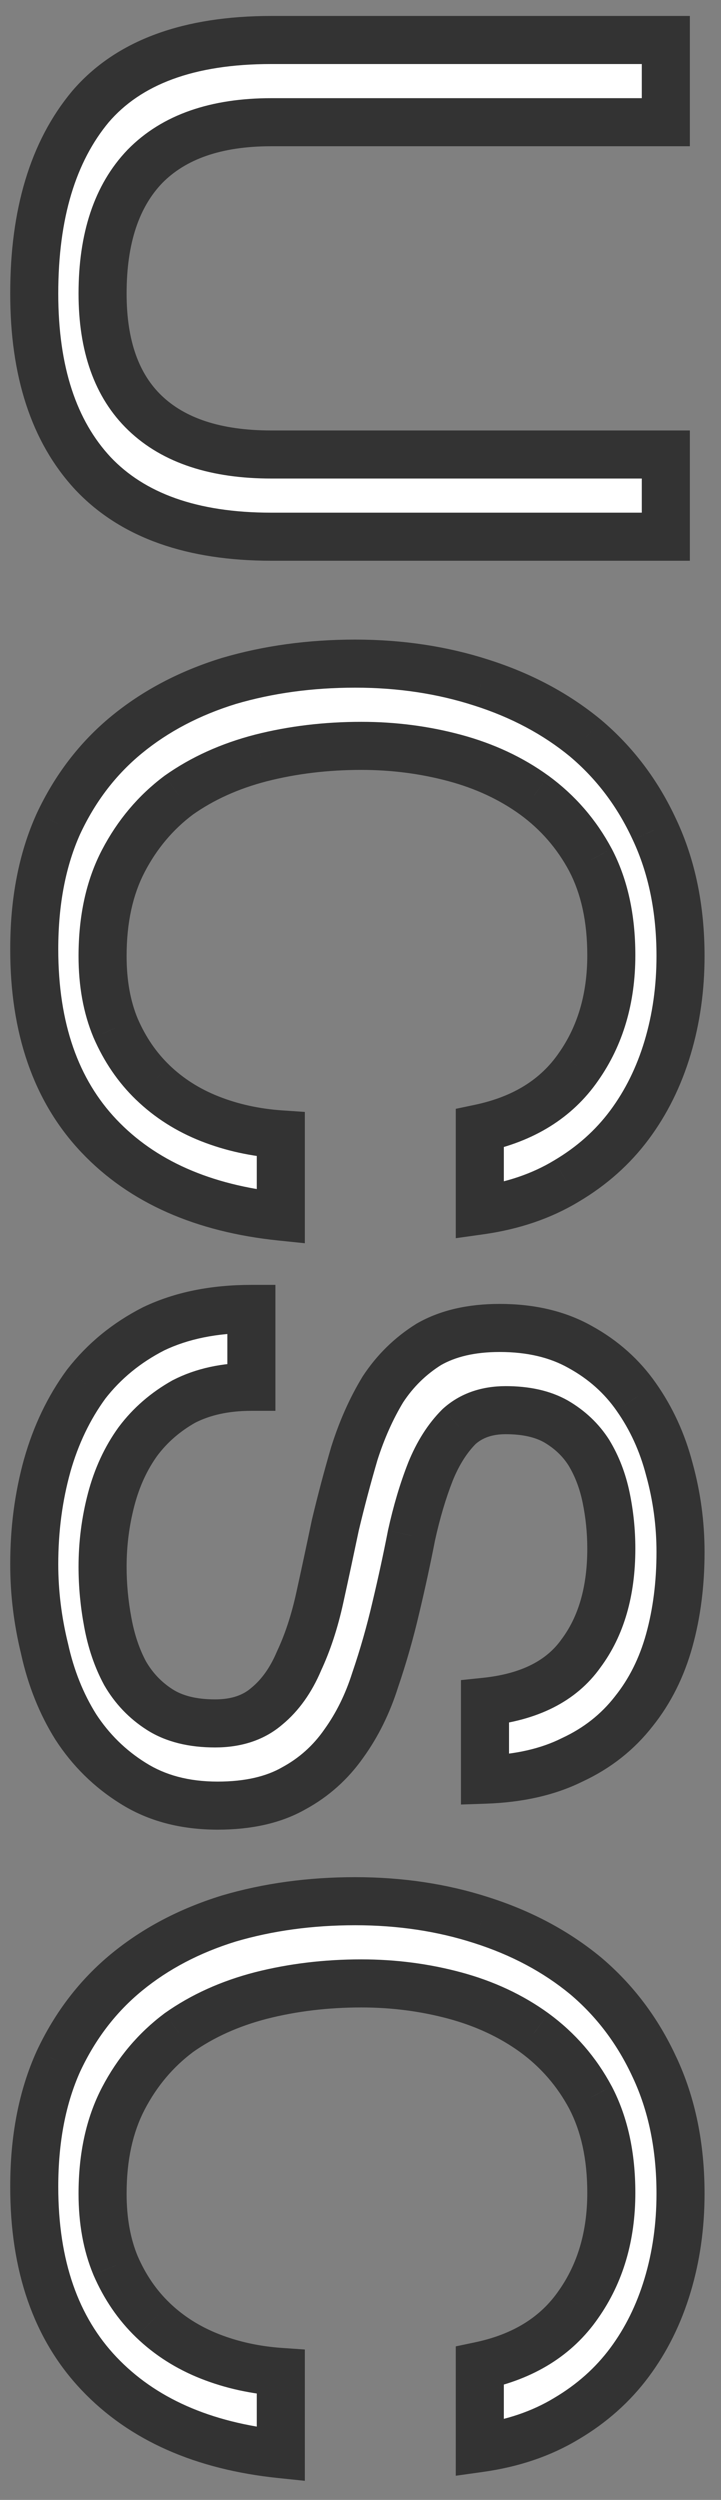
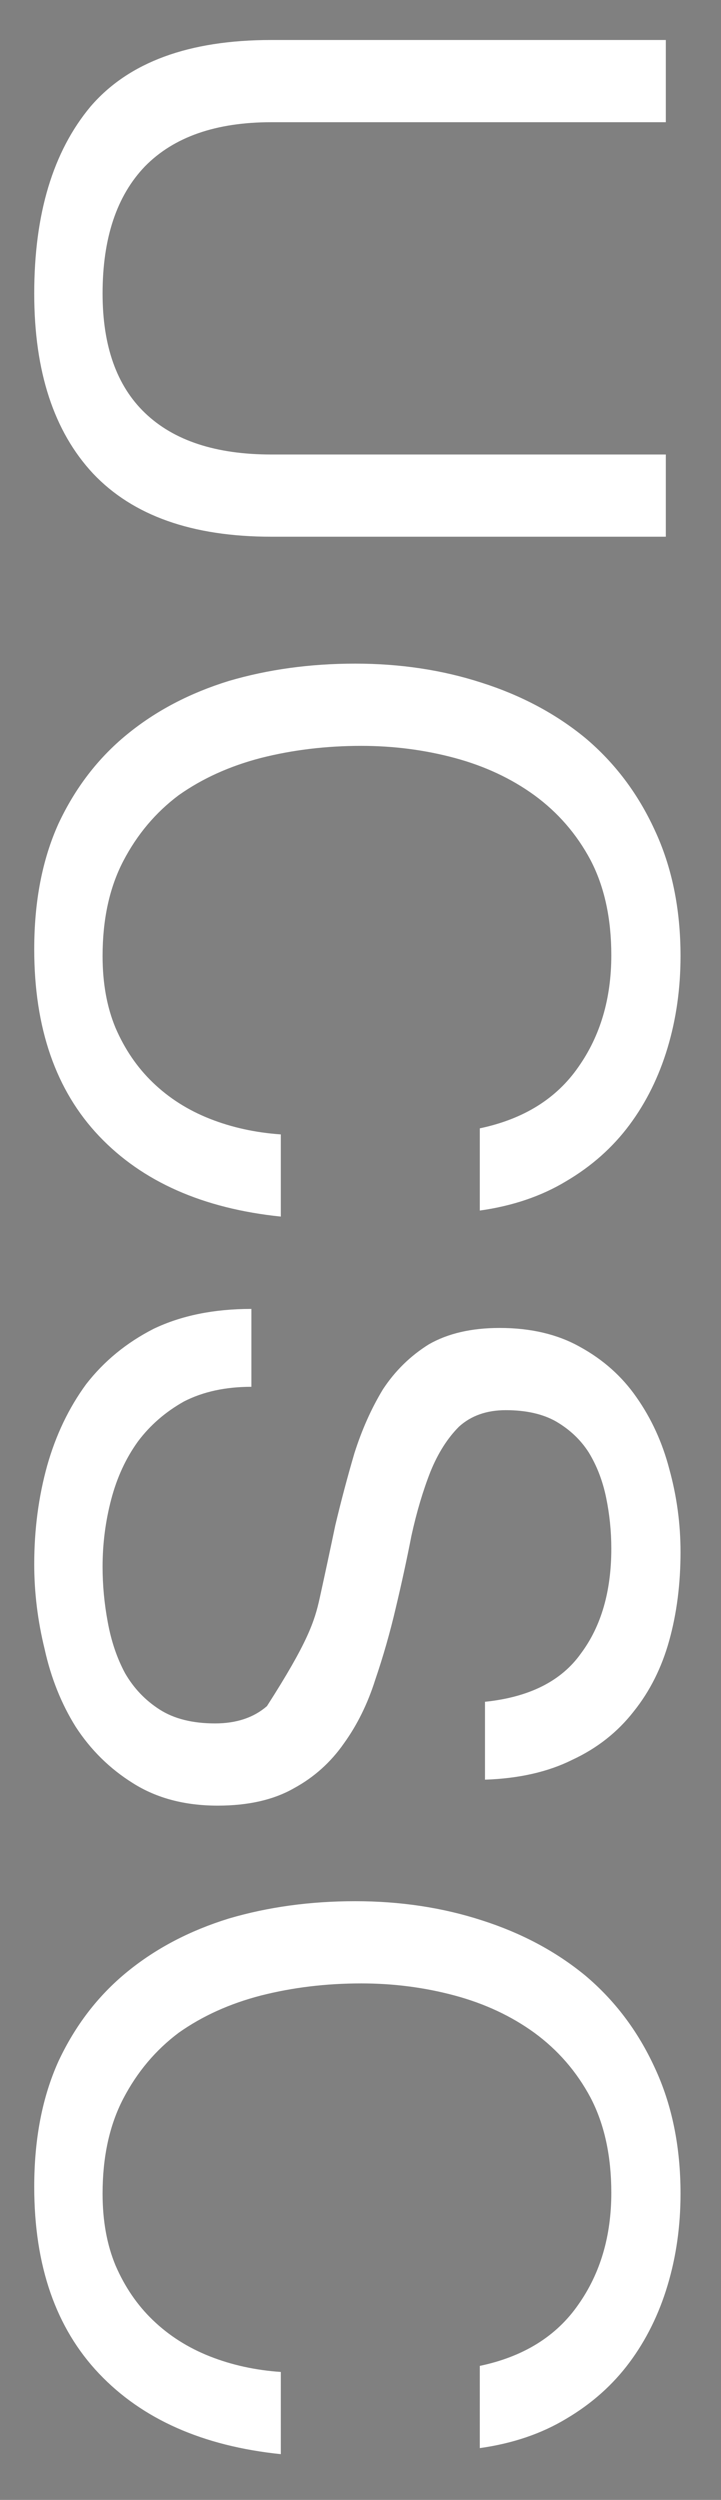
<svg xmlns="http://www.w3.org/2000/svg" width="30" height="104" viewBox="0 0 30 104" fill="none">
  <rect x="0" y="0" width="30" height="104" fill="#808080" stroke="none" />
  <mask id="path-1-outside-1_1104_4" maskUnits="userSpaceOnUse" x="-4.5897e-06" y="-1.61732e-06" width="30" height="104" fill="black">
-     <rect fill="white" x="-4.5897e-06" y="-1.61732e-06" width="30" height="104" />
-     <path d="M11.288 22.328C8 22.328 5.528 21.452 3.872 19.7C2.24 17.948 1.424 15.452 1.424 12.212C1.424 8.9 2.204 6.308 3.764 4.436C5.348 2.588 7.856 1.664 11.288 1.664L27.704 1.664L27.704 5.084L11.288 5.084C8.984 5.084 7.232 5.696 6.032 6.92C4.856 8.144 4.268 9.908 4.268 12.212C4.268 14.396 4.856 16.052 6.032 17.18C7.232 18.332 8.984 18.908 11.288 18.908L27.704 18.908L27.704 22.328L11.288 22.328ZM19.964 46.941C21.788 46.556 23.156 45.705 24.068 44.385C24.98 43.089 25.436 41.541 25.436 39.74C25.436 38.205 25.148 36.885 24.572 35.781C23.996 34.7 23.216 33.8 22.232 33.081C21.272 32.385 20.168 31.869 18.92 31.532C17.672 31.197 16.376 31.029 15.032 31.029C13.568 31.029 12.176 31.197 10.856 31.532C9.56 31.869 8.42 32.385 7.436 33.081C6.476 33.8 5.708 34.712 5.132 35.816C4.556 36.92 4.268 38.24 4.268 39.776C4.268 40.904 4.448 41.901 4.808 42.764C5.192 43.653 5.708 44.408 6.356 45.032C7.028 45.681 7.82 46.184 8.732 46.544C9.644 46.904 10.628 47.12 11.684 47.193L11.684 50.612C8.444 50.276 5.924 49.16 4.124 47.264C2.324 45.368 1.424 42.776 1.424 39.489C1.424 37.496 1.76 35.757 2.432 34.269C3.128 32.781 4.076 31.544 5.276 30.561C6.476 29.576 7.892 28.832 9.524 28.328C11.156 27.849 12.908 27.608 14.78 27.608C16.652 27.608 18.404 27.872 20.036 28.401C21.692 28.928 23.132 29.697 24.356 30.704C25.58 31.736 26.54 33.008 27.236 34.52C27.956 36.056 28.316 37.809 28.316 39.776C28.316 41.12 28.136 42.392 27.776 43.593C27.416 44.792 26.888 45.861 26.192 46.797C25.496 47.733 24.62 48.513 23.564 49.136C22.532 49.761 21.332 50.169 19.964 50.361L19.964 46.941ZM20.18 70.797C22.028 70.605 23.36 69.933 24.176 68.781C25.016 67.653 25.436 66.201 25.436 64.425C25.436 63.705 25.364 62.997 25.22 62.301C25.076 61.605 24.836 60.981 24.5 60.429C24.164 59.901 23.708 59.469 23.132 59.133C22.58 58.821 21.884 58.665 21.044 58.665C20.252 58.665 19.604 58.893 19.1 59.349C18.62 59.829 18.224 60.453 17.912 61.221C17.6 62.013 17.336 62.901 17.12 63.885C16.928 64.869 16.712 65.865 16.472 66.873C16.232 67.905 15.944 68.913 15.608 69.897C15.296 70.881 14.864 71.757 14.312 72.525C13.76 73.317 13.064 73.941 12.224 74.397C11.384 74.877 10.328 75.117 9.056 75.117C7.688 75.117 6.512 74.805 5.528 74.181C4.568 73.581 3.776 72.801 3.152 71.841C2.552 70.881 2.12 69.801 1.856 68.601C1.568 67.425 1.424 66.249 1.424 65.073C1.424 63.633 1.604 62.265 1.964 60.969C2.324 59.697 2.864 58.569 3.584 57.585C4.328 56.625 5.264 55.857 6.392 55.281C7.544 54.729 8.9 54.453 10.46 54.453L10.46 57.693C9.38 57.693 8.444 57.897 7.652 58.305C6.884 58.737 6.248 59.289 5.744 59.961C5.24 60.657 4.868 61.461 4.628 62.373C4.388 63.285 4.268 64.221 4.268 65.181C4.268 65.949 4.34 66.717 4.484 67.485C4.628 68.277 4.868 68.985 5.204 69.609C5.564 70.233 6.044 70.737 6.644 71.121C7.244 71.505 8.012 71.697 8.948 71.697C9.836 71.697 10.556 71.457 11.108 70.977C11.66 70.521 12.104 69.897 12.44 69.105C12.8 68.337 13.088 67.461 13.304 66.477C13.52 65.493 13.736 64.485 13.952 63.453C14.192 62.445 14.456 61.449 14.744 60.465C15.056 59.481 15.452 58.593 15.932 57.801C16.436 57.033 17.072 56.409 17.84 55.929C18.632 55.473 19.616 55.245 20.792 55.245C22.088 55.245 23.204 55.509 24.14 56.037C25.1 56.565 25.88 57.261 26.48 58.125C27.104 59.013 27.56 60.009 27.848 61.113C28.16 62.241 28.316 63.393 28.316 64.569C28.316 65.889 28.16 67.113 27.848 68.241C27.536 69.369 27.044 70.353 26.372 71.193C25.7 72.057 24.848 72.729 23.816 73.209C22.808 73.713 21.596 73.989 20.18 74.037L20.18 70.797ZM19.964 98.425C21.788 98.041 23.156 97.189 24.068 95.869C24.98 94.573 25.436 93.025 25.436 91.225C25.436 89.689 25.148 88.369 24.572 87.265C23.996 86.185 23.216 85.285 22.232 84.565C21.272 83.869 20.168 83.353 18.92 83.017C17.672 82.681 16.376 82.513 15.032 82.513C13.568 82.513 12.176 82.681 10.856 83.017C9.56 83.353 8.42 83.869 7.436 84.565C6.476 85.285 5.708 86.197 5.132 87.301C4.556 88.405 4.268 89.725 4.268 91.261C4.268 92.389 4.448 93.385 4.808 94.249C5.192 95.137 5.708 95.893 6.356 96.517C7.028 97.165 7.82 97.669 8.732 98.029C9.644 98.389 10.628 98.605 11.684 98.677L11.684 102.097C8.444 101.761 5.924 100.645 4.124 98.749C2.324 96.853 1.424 94.261 1.424 90.973C1.424 88.981 1.76 87.241 2.432 85.753C3.128 84.265 4.076 83.029 5.276 82.045C6.476 81.061 7.892 80.317 9.524 79.813C11.156 79.333 12.908 79.093 14.78 79.093C16.652 79.093 18.404 79.357 20.036 79.885C21.692 80.413 23.132 81.181 24.356 82.189C25.58 83.221 26.54 84.493 27.236 86.005C27.956 87.541 28.316 89.293 28.316 91.261C28.316 92.605 28.136 93.877 27.776 95.077C27.416 96.277 26.888 97.345 26.192 98.281C25.496 99.217 24.62 99.997 23.564 100.621C22.532 101.245 21.332 101.653 19.964 101.845L19.964 98.425Z" />
-   </mask>
-   <path d="M11.288 22.328C8 22.328 5.528 21.452 3.872 19.7C2.24 17.948 1.424 15.452 1.424 12.212C1.424 8.9 2.204 6.308 3.764 4.436C5.348 2.588 7.856 1.664 11.288 1.664L27.704 1.664L27.704 5.084L11.288 5.084C8.984 5.084 7.232 5.696 6.032 6.92C4.856 8.144 4.268 9.908 4.268 12.212C4.268 14.396 4.856 16.052 6.032 17.18C7.232 18.332 8.984 18.908 11.288 18.908L27.704 18.908L27.704 22.328L11.288 22.328ZM19.964 46.941C21.788 46.556 23.156 45.705 24.068 44.385C24.98 43.089 25.436 41.541 25.436 39.74C25.436 38.205 25.148 36.885 24.572 35.781C23.996 34.7 23.216 33.8 22.232 33.081C21.272 32.385 20.168 31.869 18.92 31.532C17.672 31.197 16.376 31.029 15.032 31.029C13.568 31.029 12.176 31.197 10.856 31.532C9.56 31.869 8.42 32.385 7.436 33.081C6.476 33.8 5.708 34.712 5.132 35.816C4.556 36.92 4.268 38.24 4.268 39.776C4.268 40.904 4.448 41.901 4.808 42.764C5.192 43.653 5.708 44.408 6.356 45.032C7.028 45.681 7.82 46.184 8.732 46.544C9.644 46.904 10.628 47.12 11.684 47.193L11.684 50.612C8.444 50.276 5.924 49.16 4.124 47.264C2.324 45.368 1.424 42.776 1.424 39.489C1.424 37.496 1.76 35.757 2.432 34.269C3.128 32.781 4.076 31.544 5.276 30.561C6.476 29.576 7.892 28.832 9.524 28.328C11.156 27.849 12.908 27.608 14.78 27.608C16.652 27.608 18.404 27.872 20.036 28.401C21.692 28.928 23.132 29.697 24.356 30.704C25.58 31.736 26.54 33.008 27.236 34.52C27.956 36.056 28.316 37.809 28.316 39.776C28.316 41.12 28.136 42.392 27.776 43.593C27.416 44.792 26.888 45.861 26.192 46.797C25.496 47.733 24.62 48.513 23.564 49.136C22.532 49.761 21.332 50.169 19.964 50.361L19.964 46.941ZM20.18 70.797C22.028 70.605 23.36 69.933 24.176 68.781C25.016 67.653 25.436 66.201 25.436 64.425C25.436 63.705 25.364 62.997 25.22 62.301C25.076 61.605 24.836 60.981 24.5 60.429C24.164 59.901 23.708 59.469 23.132 59.133C22.58 58.821 21.884 58.665 21.044 58.665C20.252 58.665 19.604 58.893 19.1 59.349C18.62 59.829 18.224 60.453 17.912 61.221C17.6 62.013 17.336 62.901 17.12 63.885C16.928 64.869 16.712 65.865 16.472 66.873C16.232 67.905 15.944 68.913 15.608 69.897C15.296 70.881 14.864 71.757 14.312 72.525C13.76 73.317 13.064 73.941 12.224 74.397C11.384 74.877 10.328 75.117 9.056 75.117C7.688 75.117 6.512 74.805 5.528 74.181C4.568 73.581 3.776 72.801 3.152 71.841C2.552 70.881 2.12 69.801 1.856 68.601C1.568 67.425 1.424 66.249 1.424 65.073C1.424 63.633 1.604 62.265 1.964 60.969C2.324 59.697 2.864 58.569 3.584 57.585C4.328 56.625 5.264 55.857 6.392 55.281C7.544 54.729 8.9 54.453 10.46 54.453L10.46 57.693C9.38 57.693 8.444 57.897 7.652 58.305C6.884 58.737 6.248 59.289 5.744 59.961C5.24 60.657 4.868 61.461 4.628 62.373C4.388 63.285 4.268 64.221 4.268 65.181C4.268 65.949 4.34 66.717 4.484 67.485C4.628 68.277 4.868 68.985 5.204 69.609C5.564 70.233 6.044 70.737 6.644 71.121C7.244 71.505 8.012 71.697 8.948 71.697C9.836 71.697 10.556 71.457 11.108 70.977C11.66 70.521 12.104 69.897 12.44 69.105C12.8 68.337 13.088 67.461 13.304 66.477C13.52 65.493 13.736 64.485 13.952 63.453C14.192 62.445 14.456 61.449 14.744 60.465C15.056 59.481 15.452 58.593 15.932 57.801C16.436 57.033 17.072 56.409 17.84 55.929C18.632 55.473 19.616 55.245 20.792 55.245C22.088 55.245 23.204 55.509 24.14 56.037C25.1 56.565 25.88 57.261 26.48 58.125C27.104 59.013 27.56 60.009 27.848 61.113C28.16 62.241 28.316 63.393 28.316 64.569C28.316 65.889 28.16 67.113 27.848 68.241C27.536 69.369 27.044 70.353 26.372 71.193C25.7 72.057 24.848 72.729 23.816 73.209C22.808 73.713 21.596 73.989 20.18 74.037L20.18 70.797ZM19.964 98.425C21.788 98.041 23.156 97.189 24.068 95.869C24.98 94.573 25.436 93.025 25.436 91.225C25.436 89.689 25.148 88.369 24.572 87.265C23.996 86.185 23.216 85.285 22.232 84.565C21.272 83.869 20.168 83.353 18.92 83.017C17.672 82.681 16.376 82.513 15.032 82.513C13.568 82.513 12.176 82.681 10.856 83.017C9.56 83.353 8.42 83.869 7.436 84.565C6.476 85.285 5.708 86.197 5.132 87.301C4.556 88.405 4.268 89.725 4.268 91.261C4.268 92.389 4.448 93.385 4.808 94.249C5.192 95.137 5.708 95.893 6.356 96.517C7.028 97.165 7.82 97.669 8.732 98.029C9.644 98.389 10.628 98.605 11.684 98.677L11.684 102.097C8.444 101.761 5.924 100.645 4.124 98.749C2.324 96.853 1.424 94.261 1.424 90.973C1.424 88.981 1.76 87.241 2.432 85.753C3.128 84.265 4.076 83.029 5.276 82.045C6.476 81.061 7.892 80.317 9.524 79.813C11.156 79.333 12.908 79.093 14.78 79.093C16.652 79.093 18.404 79.357 20.036 79.885C21.692 80.413 23.132 81.181 24.356 82.189C25.58 83.221 26.54 84.493 27.236 86.005C27.956 87.541 28.316 89.293 28.316 91.261C28.316 92.605 28.136 93.877 27.776 95.077C27.416 96.277 26.888 97.345 26.192 98.281C25.496 99.217 24.62 99.997 23.564 100.621C22.532 101.245 21.332 101.653 19.964 101.845L19.964 98.425Z" fill="white" />
-   <path d="M3.872 19.7L3.14 20.382L3.145 20.387L3.872 19.7ZM3.764 4.436L3.005 3.785L2.996 3.796L3.764 4.436ZM27.704 1.664L28.704 1.664L28.704 0.664L27.704 0.664L27.704 1.664ZM27.704 5.084L27.704 6.084L28.704 6.084L28.704 5.084L27.704 5.084ZM6.032 6.92L5.318 6.22L5.311 6.227L6.032 6.92ZM6.032 17.18L6.725 16.459L6.724 16.458L6.032 17.18ZM27.704 18.908L28.704 18.908L28.704 17.908L27.704 17.908L27.704 18.908ZM27.704 22.328L27.704 23.328L28.704 23.328L28.704 22.328L27.704 22.328ZM11.288 21.328C8.172 21.328 6.005 20.501 4.599 19.013L3.145 20.387C5.051 22.403 7.828 23.328 11.288 23.328L11.288 21.328ZM4.604 19.018C3.197 17.509 2.424 15.29 2.424 12.212L0.424 12.212C0.424 15.614 1.283 18.387 3.14 20.382L4.604 19.018ZM2.424 12.212C2.424 9.05 3.168 6.713 4.532 5.076L2.996 3.796C1.24 5.903 0.424 8.75 0.424 12.212L2.424 12.212ZM4.523 5.087C5.849 3.54 8.024 2.664 11.288 2.664L11.288 0.664C7.688 0.664 4.847 1.636 3.005 3.785L4.523 5.087ZM11.288 2.664L27.704 2.664L27.704 0.664L11.288 0.664L11.288 2.664ZM26.704 1.664L26.704 5.084L28.704 5.084L28.704 1.664L26.704 1.664ZM27.704 4.084L11.288 4.084L11.288 6.084L27.704 6.084L27.704 4.084ZM11.288 4.084C8.811 4.084 6.764 4.745 5.318 6.22L6.746 7.62C7.7 6.647 9.157 6.084 11.288 6.084L11.288 4.084ZM5.311 6.227C3.9 7.696 3.268 9.744 3.268 12.212L5.268 12.212C5.268 10.072 5.812 8.592 6.753 7.613L5.311 6.227ZM3.268 12.212C3.268 14.572 3.907 16.527 5.34 17.902L6.724 16.458C5.805 15.576 5.268 14.22 5.268 12.212L3.268 12.212ZM5.339 17.901C6.787 19.291 8.827 19.908 11.288 19.908L11.288 17.908C9.141 17.908 7.677 17.372 6.725 16.459L5.339 17.901ZM11.288 19.908L27.704 19.908L27.704 17.908L11.288 17.908L11.288 19.908ZM26.704 18.908L26.704 22.328L28.704 22.328L28.704 18.908L26.704 18.908ZM27.704 21.328L11.288 21.328L11.288 23.328L27.704 23.328L27.704 21.328ZM19.964 46.941L19.758 45.962L18.964 46.129L18.964 46.941L19.964 46.941ZM24.068 44.385L23.25 43.809L23.245 43.816L24.068 44.385ZM24.572 35.781L25.459 35.318L25.454 35.31L24.572 35.781ZM22.232 33.081L22.823 32.273L22.819 32.271L22.232 33.081ZM18.92 31.532L19.18 30.567L19.18 30.567L18.92 31.532ZM10.856 31.532L10.609 30.563L10.605 30.564L10.856 31.532ZM7.436 33.081L6.859 32.264L6.847 32.272L6.836 32.281L7.436 33.081ZM5.132 35.816L6.019 36.279L6.019 36.279L5.132 35.816ZM4.808 42.764L3.885 43.149L3.89 43.161L4.808 42.764ZM6.356 45.032L7.05 44.313L7.05 44.312L6.356 45.032ZM8.732 46.544L9.099 45.614L9.099 45.614L8.732 46.544ZM11.684 47.193L12.684 47.193L12.684 46.258L11.752 46.195L11.684 47.193ZM11.684 50.612L11.581 51.607L12.684 51.721L12.684 50.612L11.684 50.612ZM4.124 47.264L4.849 46.576L4.849 46.576L4.124 47.264ZM2.432 34.269L1.526 33.845L1.521 33.857L2.432 34.269ZM5.276 30.561L4.642 29.787L4.642 29.787L5.276 30.561ZM9.524 28.328L9.242 27.369L9.229 27.373L9.524 28.328ZM20.036 28.401L19.728 29.352L19.732 29.353L20.036 28.401ZM24.356 30.704L25.001 29.94L24.992 29.933L24.356 30.704ZM27.236 34.52L26.328 34.939L26.331 34.945L27.236 34.52ZM27.776 43.593L28.734 43.88L28.734 43.88L27.776 43.593ZM26.192 46.797L26.994 47.393L26.994 47.393L26.192 46.797ZM23.564 49.136L23.055 48.276L23.047 48.281L23.564 49.136ZM19.964 50.361L18.964 50.361L18.964 51.511L20.103 51.351L19.964 50.361ZM20.17 47.919C22.201 47.491 23.81 46.517 24.891 44.953L23.245 43.816C22.502 44.892 21.375 45.621 19.758 45.962L20.17 47.919ZM24.886 44.96C25.932 43.473 26.436 41.717 26.436 39.74L24.436 39.74C24.436 41.364 24.028 42.704 23.25 43.809L24.886 44.96ZM26.436 39.74C26.436 38.08 26.125 36.594 25.459 35.318L23.685 36.243C24.172 37.175 24.436 38.328 24.436 39.74L26.436 39.74ZM25.454 35.31C24.808 34.098 23.928 33.083 22.823 32.273L21.642 33.888C22.504 34.518 23.184 35.303 23.69 36.251L25.454 35.31ZM22.819 32.271C21.752 31.497 20.535 30.932 19.18 30.567L18.66 32.498C19.801 32.805 20.792 33.272 21.645 33.89L22.819 32.271ZM19.18 30.567C17.844 30.207 16.46 30.029 15.032 30.029L15.032 32.029C16.292 32.029 17.5 32.186 18.66 32.498L19.18 30.567ZM15.032 30.029C13.491 30.029 12.016 30.205 10.609 30.563L11.103 32.502C12.336 32.188 13.645 32.029 15.032 32.029L15.032 30.029ZM10.605 30.564C9.205 30.927 7.952 31.491 6.859 32.264L8.013 33.897C8.888 33.278 9.915 32.809 11.107 32.501L10.605 30.564ZM6.836 32.281C5.752 33.093 4.888 34.123 4.245 35.354L6.019 36.279C6.528 35.302 7.2 34.507 8.036 33.88L6.836 32.281ZM4.245 35.354C3.579 36.63 3.268 38.116 3.268 39.776L5.268 39.776C5.268 38.364 5.533 37.211 6.019 36.279L4.245 35.354ZM3.268 39.776C3.268 41.01 3.465 42.141 3.885 43.149L5.731 42.38C5.431 41.66 5.268 40.799 5.268 39.776L3.268 39.776ZM3.89 43.161C4.323 44.162 4.912 45.03 5.662 45.753L7.05 44.312C6.504 43.787 6.061 43.143 5.726 42.368L3.89 43.161ZM5.662 45.752C6.433 46.496 7.337 47.069 8.365 47.475L9.099 45.614C8.303 45.3 7.623 44.865 7.05 44.313L5.662 45.752ZM8.365 47.475C9.38 47.875 10.466 48.112 11.616 48.19L11.752 46.195C10.79 46.129 9.908 45.934 9.099 45.614L8.365 47.475ZM10.684 47.193L10.684 50.612L12.684 50.612L12.684 47.193L10.684 47.193ZM11.787 49.618C8.724 49.3 6.448 48.26 4.849 46.576L3.399 47.953C5.4 50.061 8.164 51.253 11.581 51.607L11.787 49.618ZM4.849 46.576C3.268 44.91 2.424 42.589 2.424 39.489L0.424 39.489C0.424 42.964 1.38 45.827 3.399 47.953L4.849 46.576ZM2.424 39.489C2.424 37.608 2.741 36.014 3.343 34.68L1.521 33.857C0.779 35.499 0.424 37.385 0.424 39.489L2.424 39.489ZM3.338 34.692C3.974 33.331 4.832 32.218 5.91 31.334L4.642 29.787C3.32 30.872 2.282 32.23 1.526 33.845L3.338 34.692ZM5.91 31.334C7 30.44 8.298 29.754 9.819 29.284L9.229 27.373C7.486 27.911 5.952 28.713 4.642 29.787L5.91 31.334ZM9.806 29.288C11.338 28.837 12.994 28.608 14.78 28.608L14.78 26.608C12.822 26.608 10.974 26.86 9.242 27.369L9.806 29.288ZM14.78 28.608C16.557 28.608 18.204 28.859 19.728 29.352L20.344 27.449C18.604 26.886 16.747 26.608 14.78 26.608L14.78 28.608ZM19.732 29.353C21.279 29.846 22.604 30.557 23.72 31.476L24.992 29.933C23.66 28.836 22.105 28.011 20.34 27.448L19.732 29.353ZM23.711 31.469C24.819 32.403 25.691 33.555 26.328 34.939L28.144 34.102C27.39 32.462 26.341 31.07 25.001 29.94L23.711 31.469ZM26.331 34.945C26.979 36.328 27.316 37.932 27.316 39.776L29.316 39.776C29.316 37.685 28.933 35.785 28.142 34.096L26.331 34.945ZM27.316 39.776C27.316 41.03 27.148 42.205 26.818 43.305L28.734 43.88C29.124 42.58 29.316 41.211 29.316 39.776L27.316 39.776ZM26.818 43.305C26.489 44.402 26.011 45.364 25.39 46.2L26.994 47.393C27.765 46.357 28.343 45.183 28.734 43.88L26.818 43.305ZM25.39 46.2C24.777 47.024 24.003 47.716 23.055 48.276L24.073 49.997C25.237 49.309 26.215 48.441 26.994 47.393L25.39 46.2ZM23.047 48.281C22.146 48.825 21.078 49.194 19.825 49.37L20.103 51.351C21.586 51.143 22.918 50.696 24.081 49.992L23.047 48.281ZM20.964 50.361L20.964 46.941L18.964 46.941L18.964 50.361L20.964 50.361ZM20.18 70.797L20.077 69.802L19.18 69.895L19.18 70.797L20.18 70.797ZM24.176 68.781L23.374 68.184L23.367 68.193L23.36 68.203L24.176 68.781ZM25.22 62.301L24.241 62.504L24.241 62.504L25.22 62.301ZM24.5 60.429L25.354 59.909L25.349 59.901L25.344 59.892L24.5 60.429ZM23.132 59.133L23.636 58.269L23.624 58.262L23.132 59.133ZM19.1 59.349L18.429 58.607L18.411 58.624L18.393 58.642L19.1 59.349ZM17.912 61.221L16.985 60.844L16.982 60.854L17.912 61.221ZM17.12 63.885L16.143 63.67L16.141 63.682L16.139 63.693L17.12 63.885ZM16.472 66.873L15.499 66.641L15.498 66.646L16.472 66.873ZM15.608 69.897L14.662 69.574L14.658 69.584L14.655 69.595L15.608 69.897ZM14.312 72.525L13.5 71.941L13.496 71.947L13.492 71.953L14.312 72.525ZM12.224 74.397L11.747 73.518L11.737 73.523L11.728 73.529L12.224 74.397ZM5.528 74.181L6.064 73.336L6.058 73.333L5.528 74.181ZM3.152 71.841L2.304 72.371L2.309 72.379L2.314 72.386L3.152 71.841ZM1.856 68.601L2.833 68.386L2.83 68.374L2.827 68.363L1.856 68.601ZM1.964 60.969L1.002 60.697L1 60.701L1.964 60.969ZM3.584 57.585L2.794 56.972L2.785 56.983L2.777 56.994L3.584 57.585ZM6.392 55.281L5.96 54.379L5.948 54.385L5.937 54.39L6.392 55.281ZM10.46 54.453L11.46 54.453L11.46 53.453L10.46 53.453L10.46 54.453ZM10.46 57.693L10.46 58.693L11.46 58.693L11.46 57.693L10.46 57.693ZM7.652 58.305L7.194 57.416L7.178 57.424L7.162 57.433L7.652 58.305ZM5.744 59.961L4.944 59.361L4.939 59.368L4.934 59.374L5.744 59.961ZM4.628 62.373L3.661 62.118L4.628 62.373ZM4.484 67.485L5.468 67.306L5.467 67.301L4.484 67.485ZM5.204 69.609L4.324 70.083L4.33 70.096L4.338 70.109L5.204 69.609ZM6.644 71.121L7.183 70.279L7.183 70.279L6.644 71.121ZM11.108 70.977L10.471 70.206L10.461 70.214L10.452 70.222L11.108 70.977ZM12.44 69.105L11.534 68.68L11.527 68.697L11.519 68.714L12.44 69.105ZM13.952 63.453L12.979 63.221L12.976 63.235L12.973 63.248L13.952 63.453ZM14.744 60.465L13.791 60.163L13.787 60.173L13.784 60.184L14.744 60.465ZM15.932 57.801L15.096 57.252L15.086 57.267L15.077 57.283L15.932 57.801ZM17.84 55.929L17.341 55.062L17.325 55.071L17.31 55.081L17.84 55.929ZM24.14 56.037L23.649 56.908L23.658 56.913L24.14 56.037ZM26.48 58.125L25.659 58.695L25.662 58.7L26.48 58.125ZM27.848 61.113L26.88 61.365L26.882 61.373L26.884 61.38L27.848 61.113ZM27.848 68.241L28.812 68.507L28.812 68.507L27.848 68.241ZM26.372 71.193L25.591 70.568L25.583 70.579L26.372 71.193ZM23.816 73.209L23.394 72.302L23.381 72.308L23.369 72.314L23.816 73.209ZM20.18 74.037L19.18 74.037L19.18 75.071L20.214 75.036L20.18 74.037ZM20.283 71.792C22.322 71.58 23.961 70.815 24.992 69.359L23.36 68.203C22.759 69.051 21.734 69.63 20.077 69.802L20.283 71.792ZM24.978 69.378C25.977 68.037 26.436 66.359 26.436 64.425L24.436 64.425C24.436 66.043 24.055 67.269 23.374 68.184L24.978 69.378ZM26.436 64.425C26.436 63.638 26.357 62.862 26.199 62.098L24.241 62.504C24.371 63.132 24.436 63.772 24.436 64.425L26.436 64.425ZM26.199 62.098C26.034 61.301 25.755 60.568 25.354 59.909L23.646 60.949C23.917 61.394 24.118 61.908 24.241 62.504L26.199 62.098ZM25.344 59.892C24.916 59.221 24.34 58.68 23.636 58.269L22.628 59.997C23.076 60.258 23.412 60.581 23.656 60.966L25.344 59.892ZM23.624 58.262C22.881 57.842 22.002 57.665 21.044 57.665L21.044 59.665C21.766 59.665 22.279 59.8 22.64 60.004L23.624 58.262ZM21.044 57.665C20.048 57.665 19.147 57.958 18.429 58.607L19.771 60.09C20.061 59.828 20.456 59.665 21.044 59.665L21.044 57.665ZM18.393 58.642C17.8 59.235 17.337 59.979 16.985 60.845L18.838 61.597C19.111 60.926 19.44 60.423 19.807 60.056L18.393 58.642ZM16.982 60.854C16.647 61.704 16.369 62.644 16.143 63.67L18.097 64.099C18.303 63.158 18.553 62.322 18.842 61.587L16.982 60.854ZM16.139 63.693C15.949 64.664 15.736 65.646 15.499 66.641L17.445 67.105C17.688 66.084 17.907 65.074 18.102 64.076L16.139 63.693ZM15.498 66.646C15.265 67.646 14.987 68.622 14.662 69.574L16.554 70.22C16.901 69.204 17.199 68.163 17.446 67.1L15.498 66.646ZM14.655 69.595C14.372 70.487 13.985 71.266 13.5 71.941L15.124 73.109C15.743 72.247 16.22 71.275 16.561 70.199L14.655 69.595ZM13.492 71.953C13.028 72.619 12.449 73.137 11.747 73.518L12.701 75.276C13.679 74.745 14.492 74.015 15.132 73.097L13.492 71.953ZM11.728 73.529C11.079 73.899 10.207 74.117 9.056 74.117L9.056 76.117C10.449 76.117 11.689 75.855 12.72 75.265L11.728 73.529ZM9.056 74.117C7.844 74.117 6.861 73.842 6.064 73.336L4.992 75.025C6.163 75.768 7.532 76.117 9.056 76.117L9.056 74.117ZM6.058 73.333C5.223 72.811 4.536 72.135 3.99 71.296L2.314 72.386C3.016 73.467 3.913 74.351 4.998 75.029L6.058 73.333ZM4 71.311C3.466 70.456 3.074 69.484 2.833 68.386L0.879 68.816C1.166 70.118 1.638 71.306 2.304 72.371L4 71.311ZM2.827 68.363C2.558 67.263 2.424 66.166 2.424 65.073L0.424 65.073C0.424 66.331 0.578 67.587 0.885 68.839L2.827 68.363ZM2.424 65.073C2.424 63.717 2.593 62.44 2.928 61.237L1 60.701C0.615 62.09 0.424 63.549 0.424 65.073L2.424 65.073ZM2.926 61.241C3.257 60.074 3.747 59.056 4.391 58.175L2.777 56.994C1.981 58.082 1.391 59.32 1.002 60.697L2.926 61.241ZM4.374 58.197C5.024 57.359 5.844 56.684 6.847 56.172L5.937 54.39C4.684 55.03 3.632 55.891 2.794 56.972L4.374 58.197ZM6.824 56.183C7.815 55.708 9.017 55.453 10.46 55.453L10.46 53.453C8.783 53.453 7.273 53.75 5.96 54.379L6.824 56.183ZM9.46 54.453L9.46 57.693L11.46 57.693L11.46 54.453L9.46 54.453ZM10.46 56.693C9.254 56.693 8.155 56.921 7.194 57.416L8.11 59.194C8.733 58.873 9.506 58.693 10.46 58.693L10.46 56.693ZM7.162 57.433C6.279 57.93 5.535 58.572 4.944 59.361L6.544 60.561C6.961 60.005 7.489 59.544 8.142 59.176L7.162 57.433ZM4.934 59.374C4.351 60.18 3.929 61.099 3.661 62.118L5.595 62.627C5.807 61.823 6.129 61.134 6.554 60.547L4.934 59.374ZM3.661 62.118C3.399 63.115 3.268 64.137 3.268 65.181L5.268 65.181C5.268 64.305 5.377 63.455 5.595 62.627L3.661 62.118ZM3.268 65.181C3.268 66.012 3.346 66.841 3.501 67.669L5.467 67.301C5.334 66.592 5.268 65.886 5.268 65.181L3.268 65.181ZM3.5 67.664C3.66 68.545 3.932 69.355 4.324 70.083L6.084 69.135C5.804 68.615 5.596 68.009 5.468 67.306L3.5 67.664ZM4.338 70.109C4.777 70.87 5.368 71.492 6.105 71.963L7.183 70.279C6.72 69.982 6.351 69.596 6.07 69.109L4.338 70.109ZM6.105 71.963C6.909 72.478 7.88 72.697 8.948 72.697L8.948 70.697C8.144 70.697 7.579 70.532 7.183 70.279L6.105 71.963ZM8.948 72.697C10.023 72.697 10.993 72.402 11.764 71.731L10.452 70.222C10.119 70.512 9.649 70.697 8.948 70.697L8.948 72.697ZM11.745 71.748C12.443 71.171 12.974 70.406 13.361 69.496L11.519 68.714C11.234 69.388 10.877 69.871 10.471 70.206L11.745 71.748ZM13.345 69.529C13.742 68.683 14.052 67.735 14.281 66.691L12.327 66.263C12.124 67.187 11.858 67.991 11.534 68.68L13.345 69.529ZM14.281 66.691C14.498 65.704 14.714 64.693 14.931 63.658L12.973 63.248C12.758 64.277 12.543 65.282 12.327 66.263L14.281 66.691ZM14.925 63.685C15.161 62.693 15.421 61.713 15.704 60.746L13.784 60.184C13.491 61.184 13.223 62.197 12.979 63.221L14.925 63.685ZM15.697 60.767C15.988 59.85 16.353 59.036 16.787 58.319L15.077 57.283C14.551 58.15 14.124 59.112 13.791 60.163L15.697 60.767ZM16.768 58.35C17.194 57.7 17.726 57.179 18.37 56.777L17.31 55.081C16.418 55.639 15.678 56.365 15.096 57.252L16.768 58.35ZM18.339 56.796C18.942 56.449 19.742 56.245 20.792 56.245L20.792 54.245C19.49 54.245 18.322 54.497 17.341 55.062L18.339 56.796ZM20.792 56.245C21.951 56.245 22.891 56.48 23.649 56.908L24.631 55.166C23.517 54.538 22.225 54.245 20.792 54.245L20.792 56.245ZM23.658 56.913C24.489 57.37 25.15 57.963 25.659 58.695L27.301 57.554C26.61 56.559 25.711 55.76 24.622 55.161L23.658 56.913ZM25.662 58.7C26.214 59.485 26.621 60.371 26.88 61.365L28.816 60.861C28.499 59.647 27.994 58.541 27.298 57.55L25.662 58.7ZM26.884 61.38C27.172 62.42 27.316 63.483 27.316 64.569L29.316 64.569C29.316 63.303 29.148 62.062 28.812 60.846L26.884 61.38ZM27.316 64.569C27.316 65.81 27.169 66.943 26.884 67.974L28.812 68.507C29.151 67.282 29.316 65.968 29.316 64.569L27.316 64.569ZM26.884 67.974C26.605 68.983 26.171 69.843 25.591 70.568L27.153 71.818C27.917 70.863 28.467 69.754 28.812 68.507L26.884 67.974ZM25.583 70.579C25.012 71.312 24.288 71.886 23.394 72.302L24.238 74.116C25.408 73.571 26.388 72.801 27.161 71.807L25.583 70.579ZM23.369 72.314C22.518 72.74 21.454 72.993 20.146 73.037L20.214 75.036C21.738 74.985 23.098 74.686 24.263 74.103L23.369 72.314ZM21.18 74.037L21.18 70.797L19.18 70.797L19.18 74.037L21.18 74.037ZM19.964 98.425L19.758 97.446L18.964 97.613L18.964 98.425L19.964 98.425ZM24.068 95.869L23.25 95.293L23.245 95.3L24.068 95.869ZM24.572 87.265L25.459 86.802L25.454 86.794L24.572 87.265ZM22.232 84.565L22.823 83.758L22.819 83.755L22.232 84.565ZM18.92 83.017L19.18 82.051L19.18 82.051L18.92 83.017ZM10.856 83.017L10.609 82.048L10.605 82.049L10.856 83.017ZM7.436 84.565L6.859 83.748L6.847 83.756L6.836 83.765L7.436 84.565ZM5.132 87.301L6.019 87.763L6.019 87.763L5.132 87.301ZM4.808 94.249L3.885 94.633L3.89 94.646L4.808 94.249ZM6.356 96.517L7.05 95.797L7.05 95.796L6.356 96.517ZM8.732 98.029L9.099 97.099L9.099 97.099L8.732 98.029ZM11.684 98.677L12.684 98.677L12.684 97.743L11.752 97.679L11.684 98.677ZM11.684 102.097L11.581 103.091L12.684 103.206L12.684 102.097L11.684 102.097ZM4.124 98.749L4.849 98.06L4.849 98.06L4.124 98.749ZM2.432 85.753L1.526 85.329L1.521 85.341L2.432 85.753ZM5.276 82.045L4.642 81.271L4.642 81.271L5.276 82.045ZM9.524 79.813L9.242 78.853L9.229 78.857L9.524 79.813ZM20.036 79.885L19.728 80.836L19.732 80.837L20.036 79.885ZM24.356 82.189L25.001 81.424L24.992 81.417L24.356 82.189ZM27.236 86.005L26.328 86.423L26.331 86.429L27.236 86.005ZM27.776 95.077L28.734 95.364L28.734 95.364L27.776 95.077ZM26.192 98.281L26.994 98.877L26.994 98.877L26.192 98.281ZM23.564 100.621L23.055 99.76L23.047 99.765L23.564 100.621ZM19.964 101.845L18.964 101.845L18.964 102.995L20.103 102.835L19.964 101.845ZM20.17 99.403C22.201 98.976 23.81 98.002 24.891 96.437L23.245 95.3C22.502 96.376 21.375 97.106 19.758 97.446L20.17 99.403ZM24.886 96.444C25.932 94.957 26.436 93.202 26.436 91.225L24.436 91.225C24.436 92.848 24.028 94.188 23.25 95.293L24.886 96.444ZM26.436 91.225C26.436 89.565 26.125 88.079 25.459 86.802L23.685 87.727C24.172 88.659 24.436 89.813 24.436 91.225L26.436 91.225ZM25.454 86.794C24.808 85.582 23.928 84.567 22.823 83.758L21.642 85.372C22.504 86.003 23.184 86.787 23.69 87.735L25.454 86.794ZM22.819 83.755C21.752 82.981 20.535 82.416 19.18 82.051L18.66 83.982C19.801 84.29 20.792 84.756 21.645 85.374L22.819 83.755ZM19.18 82.051C17.844 81.691 16.46 81.513 15.032 81.513L15.032 83.513C16.292 83.513 17.5 83.67 18.66 83.982L19.18 82.051ZM15.032 81.513C13.491 81.513 12.016 81.69 10.609 82.048L11.103 83.986C12.336 83.672 13.645 83.513 15.032 83.513L15.032 81.513ZM10.605 82.049C9.205 82.412 7.952 82.975 6.859 83.748L8.013 85.381C8.888 84.762 9.915 84.294 11.107 83.985L10.605 82.049ZM6.836 83.765C5.752 84.578 4.888 85.607 4.245 86.838L6.019 87.763C6.528 86.787 7.2 85.992 8.036 85.365L6.836 83.765ZM4.245 86.838C3.579 88.115 3.268 89.601 3.268 91.261L5.268 91.261C5.268 89.849 5.533 88.695 6.019 87.763L4.245 86.838ZM3.268 91.261C3.268 92.494 3.465 93.625 3.885 94.633L5.731 93.864C5.431 93.144 5.268 92.283 5.268 91.261L3.268 91.261ZM3.89 94.646C4.323 95.646 4.912 96.514 5.662 97.237L7.05 95.796C6.504 95.271 6.061 94.627 5.726 93.852L3.89 94.646ZM5.662 97.237C6.433 97.98 7.337 98.553 8.365 98.959L9.099 97.099C8.303 96.784 7.623 96.35 7.05 95.797L5.662 97.237ZM8.365 98.959C9.38 99.359 10.466 99.596 11.616 99.674L11.752 97.679C10.79 97.613 9.908 97.418 9.099 97.099L8.365 98.959ZM10.684 98.677L10.684 102.097L12.684 102.097L12.684 98.677L10.684 98.677ZM11.787 101.102C8.724 100.784 6.448 99.744 4.849 98.06L3.399 99.437C5.4 101.546 8.164 102.737 11.581 103.091L11.787 101.102ZM4.849 98.06C3.268 96.395 2.424 94.073 2.424 90.973L0.424 90.973C0.424 94.448 1.38 97.311 3.399 99.437L4.849 98.06ZM2.424 90.973C2.424 89.092 2.741 87.498 3.343 86.164L1.521 85.341C0.779 86.984 0.424 88.869 0.424 90.973L2.424 90.973ZM3.338 86.176C3.974 84.816 4.832 83.702 5.91 82.818L4.642 81.271C3.32 82.356 2.282 83.714 1.526 85.329L3.338 86.176ZM5.91 82.818C7 81.924 8.298 81.238 9.819 80.768L9.229 78.857C7.486 79.396 5.952 80.197 4.642 81.271L5.91 82.818ZM9.806 80.772C11.338 80.322 12.994 80.093 14.78 80.093L14.78 78.093C12.822 78.093 10.974 78.344 9.242 78.853L9.806 80.772ZM14.78 80.093C16.557 80.093 18.204 80.343 19.728 80.836L20.344 78.933C18.604 78.37 16.747 78.093 14.78 78.093L14.78 80.093ZM19.732 80.837C21.279 81.331 22.604 82.041 23.72 82.961L24.992 81.417C23.66 80.32 22.105 79.495 20.34 78.932L19.732 80.837ZM23.711 82.953C24.819 83.887 25.691 85.039 26.328 86.423L28.144 85.587C27.39 83.947 26.341 82.555 25.001 81.424L23.711 82.953ZM26.331 86.429C26.979 87.813 27.316 89.416 27.316 91.261L29.316 91.261C29.316 89.169 28.933 87.269 28.142 85.58L26.331 86.429ZM27.316 91.261C27.316 92.514 27.148 93.689 26.818 94.789L28.734 95.364C29.124 94.064 29.316 92.695 29.316 91.261L27.316 91.261ZM26.818 94.789C26.489 95.886 26.011 96.848 25.39 97.684L26.994 98.877C27.765 97.841 28.343 96.667 28.734 95.364L26.818 94.789ZM25.39 97.684C24.777 98.508 24.003 99.2 23.055 99.76L24.073 101.482C25.237 100.793 26.215 99.926 26.994 98.877L25.39 97.684ZM23.047 99.765C22.146 100.31 21.078 100.678 19.825 100.854L20.103 102.835C21.586 102.627 22.918 102.18 24.081 101.476L23.047 99.765ZM20.964 101.845L20.964 98.425L18.964 98.425L18.964 101.845L20.964 101.845Z" fill="#333333" mask="url(#path-1-outside-1_1104_4)" />
+     </mask>
+   <path d="M11.288 22.328C8 22.328 5.528 21.452 3.872 19.7C2.24 17.948 1.424 15.452 1.424 12.212C1.424 8.9 2.204 6.308 3.764 4.436C5.348 2.588 7.856 1.664 11.288 1.664L27.704 1.664L27.704 5.084L11.288 5.084C8.984 5.084 7.232 5.696 6.032 6.92C4.856 8.144 4.268 9.908 4.268 12.212C4.268 14.396 4.856 16.052 6.032 17.18C7.232 18.332 8.984 18.908 11.288 18.908L27.704 18.908L27.704 22.328L11.288 22.328ZM19.964 46.941C21.788 46.556 23.156 45.705 24.068 44.385C24.98 43.089 25.436 41.541 25.436 39.74C25.436 38.205 25.148 36.885 24.572 35.781C23.996 34.7 23.216 33.8 22.232 33.081C21.272 32.385 20.168 31.869 18.92 31.532C17.672 31.197 16.376 31.029 15.032 31.029C13.568 31.029 12.176 31.197 10.856 31.532C9.56 31.869 8.42 32.385 7.436 33.081C6.476 33.8 5.708 34.712 5.132 35.816C4.556 36.92 4.268 38.24 4.268 39.776C4.268 40.904 4.448 41.901 4.808 42.764C5.192 43.653 5.708 44.408 6.356 45.032C7.028 45.681 7.82 46.184 8.732 46.544C9.644 46.904 10.628 47.12 11.684 47.193L11.684 50.612C8.444 50.276 5.924 49.16 4.124 47.264C2.324 45.368 1.424 42.776 1.424 39.489C1.424 37.496 1.76 35.757 2.432 34.269C3.128 32.781 4.076 31.544 5.276 30.561C6.476 29.576 7.892 28.832 9.524 28.328C11.156 27.849 12.908 27.608 14.78 27.608C16.652 27.608 18.404 27.872 20.036 28.401C21.692 28.928 23.132 29.697 24.356 30.704C25.58 31.736 26.54 33.008 27.236 34.52C27.956 36.056 28.316 37.809 28.316 39.776C28.316 41.12 28.136 42.392 27.776 43.593C27.416 44.792 26.888 45.861 26.192 46.797C25.496 47.733 24.62 48.513 23.564 49.136C22.532 49.761 21.332 50.169 19.964 50.361L19.964 46.941ZM20.18 70.797C22.028 70.605 23.36 69.933 24.176 68.781C25.016 67.653 25.436 66.201 25.436 64.425C25.436 63.705 25.364 62.997 25.22 62.301C25.076 61.605 24.836 60.981 24.5 60.429C24.164 59.901 23.708 59.469 23.132 59.133C22.58 58.821 21.884 58.665 21.044 58.665C20.252 58.665 19.604 58.893 19.1 59.349C18.62 59.829 18.224 60.453 17.912 61.221C17.6 62.013 17.336 62.901 17.12 63.885C16.928 64.869 16.712 65.865 16.472 66.873C16.232 67.905 15.944 68.913 15.608 69.897C15.296 70.881 14.864 71.757 14.312 72.525C13.76 73.317 13.064 73.941 12.224 74.397C11.384 74.877 10.328 75.117 9.056 75.117C7.688 75.117 6.512 74.805 5.528 74.181C4.568 73.581 3.776 72.801 3.152 71.841C2.552 70.881 2.12 69.801 1.856 68.601C1.568 67.425 1.424 66.249 1.424 65.073C1.424 63.633 1.604 62.265 1.964 60.969C2.324 59.697 2.864 58.569 3.584 57.585C4.328 56.625 5.264 55.857 6.392 55.281C7.544 54.729 8.9 54.453 10.46 54.453L10.46 57.693C9.38 57.693 8.444 57.897 7.652 58.305C6.884 58.737 6.248 59.289 5.744 59.961C5.24 60.657 4.868 61.461 4.628 62.373C4.388 63.285 4.268 64.221 4.268 65.181C4.268 65.949 4.34 66.717 4.484 67.485C4.628 68.277 4.868 68.985 5.204 69.609C5.564 70.233 6.044 70.737 6.644 71.121C7.244 71.505 8.012 71.697 8.948 71.697C9.836 71.697 10.556 71.457 11.108 70.977C12.8 68.337 13.088 67.461 13.304 66.477C13.52 65.493 13.736 64.485 13.952 63.453C14.192 62.445 14.456 61.449 14.744 60.465C15.056 59.481 15.452 58.593 15.932 57.801C16.436 57.033 17.072 56.409 17.84 55.929C18.632 55.473 19.616 55.245 20.792 55.245C22.088 55.245 23.204 55.509 24.14 56.037C25.1 56.565 25.88 57.261 26.48 58.125C27.104 59.013 27.56 60.009 27.848 61.113C28.16 62.241 28.316 63.393 28.316 64.569C28.316 65.889 28.16 67.113 27.848 68.241C27.536 69.369 27.044 70.353 26.372 71.193C25.7 72.057 24.848 72.729 23.816 73.209C22.808 73.713 21.596 73.989 20.18 74.037L20.18 70.797ZM19.964 98.425C21.788 98.041 23.156 97.189 24.068 95.869C24.98 94.573 25.436 93.025 25.436 91.225C25.436 89.689 25.148 88.369 24.572 87.265C23.996 86.185 23.216 85.285 22.232 84.565C21.272 83.869 20.168 83.353 18.92 83.017C17.672 82.681 16.376 82.513 15.032 82.513C13.568 82.513 12.176 82.681 10.856 83.017C9.56 83.353 8.42 83.869 7.436 84.565C6.476 85.285 5.708 86.197 5.132 87.301C4.556 88.405 4.268 89.725 4.268 91.261C4.268 92.389 4.448 93.385 4.808 94.249C5.192 95.137 5.708 95.893 6.356 96.517C7.028 97.165 7.82 97.669 8.732 98.029C9.644 98.389 10.628 98.605 11.684 98.677L11.684 102.097C8.444 101.761 5.924 100.645 4.124 98.749C2.324 96.853 1.424 94.261 1.424 90.973C1.424 88.981 1.76 87.241 2.432 85.753C3.128 84.265 4.076 83.029 5.276 82.045C6.476 81.061 7.892 80.317 9.524 79.813C11.156 79.333 12.908 79.093 14.78 79.093C16.652 79.093 18.404 79.357 20.036 79.885C21.692 80.413 23.132 81.181 24.356 82.189C25.58 83.221 26.54 84.493 27.236 86.005C27.956 87.541 28.316 89.293 28.316 91.261C28.316 92.605 28.136 93.877 27.776 95.077C27.416 96.277 26.888 97.345 26.192 98.281C25.496 99.217 24.62 99.997 23.564 100.621C22.532 101.245 21.332 101.653 19.964 101.845L19.964 98.425Z" fill="white" />
</svg>